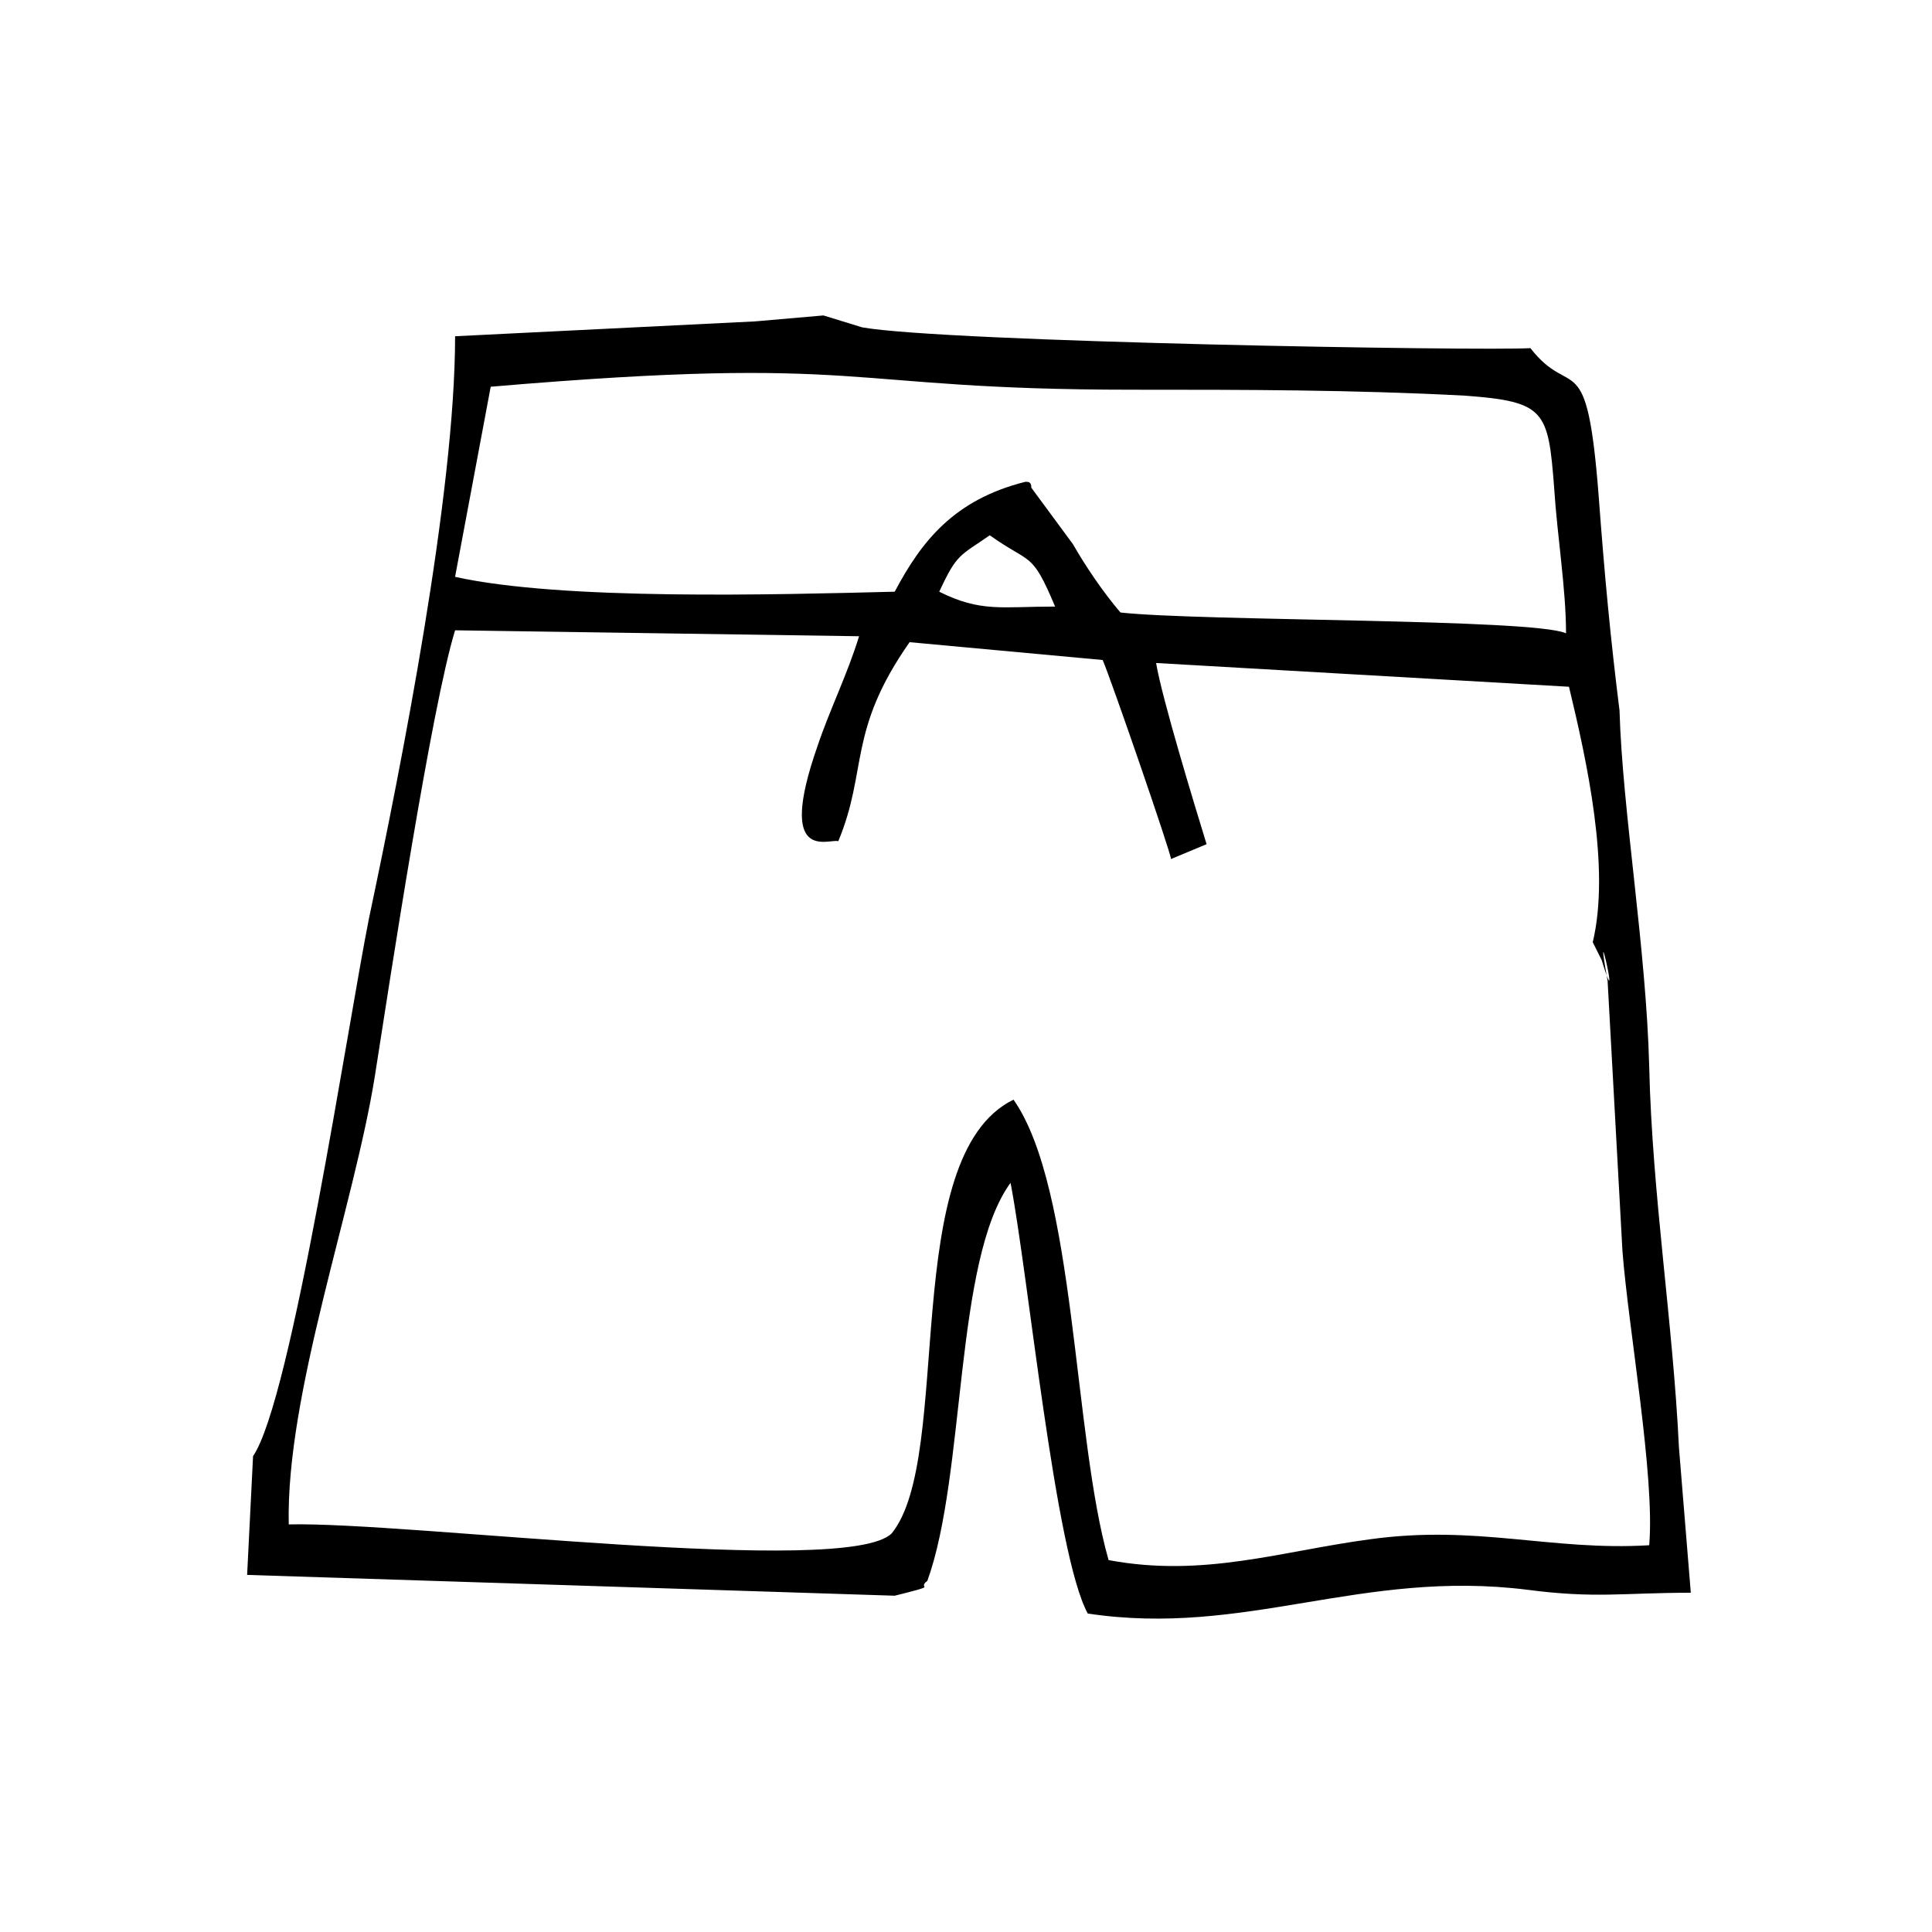
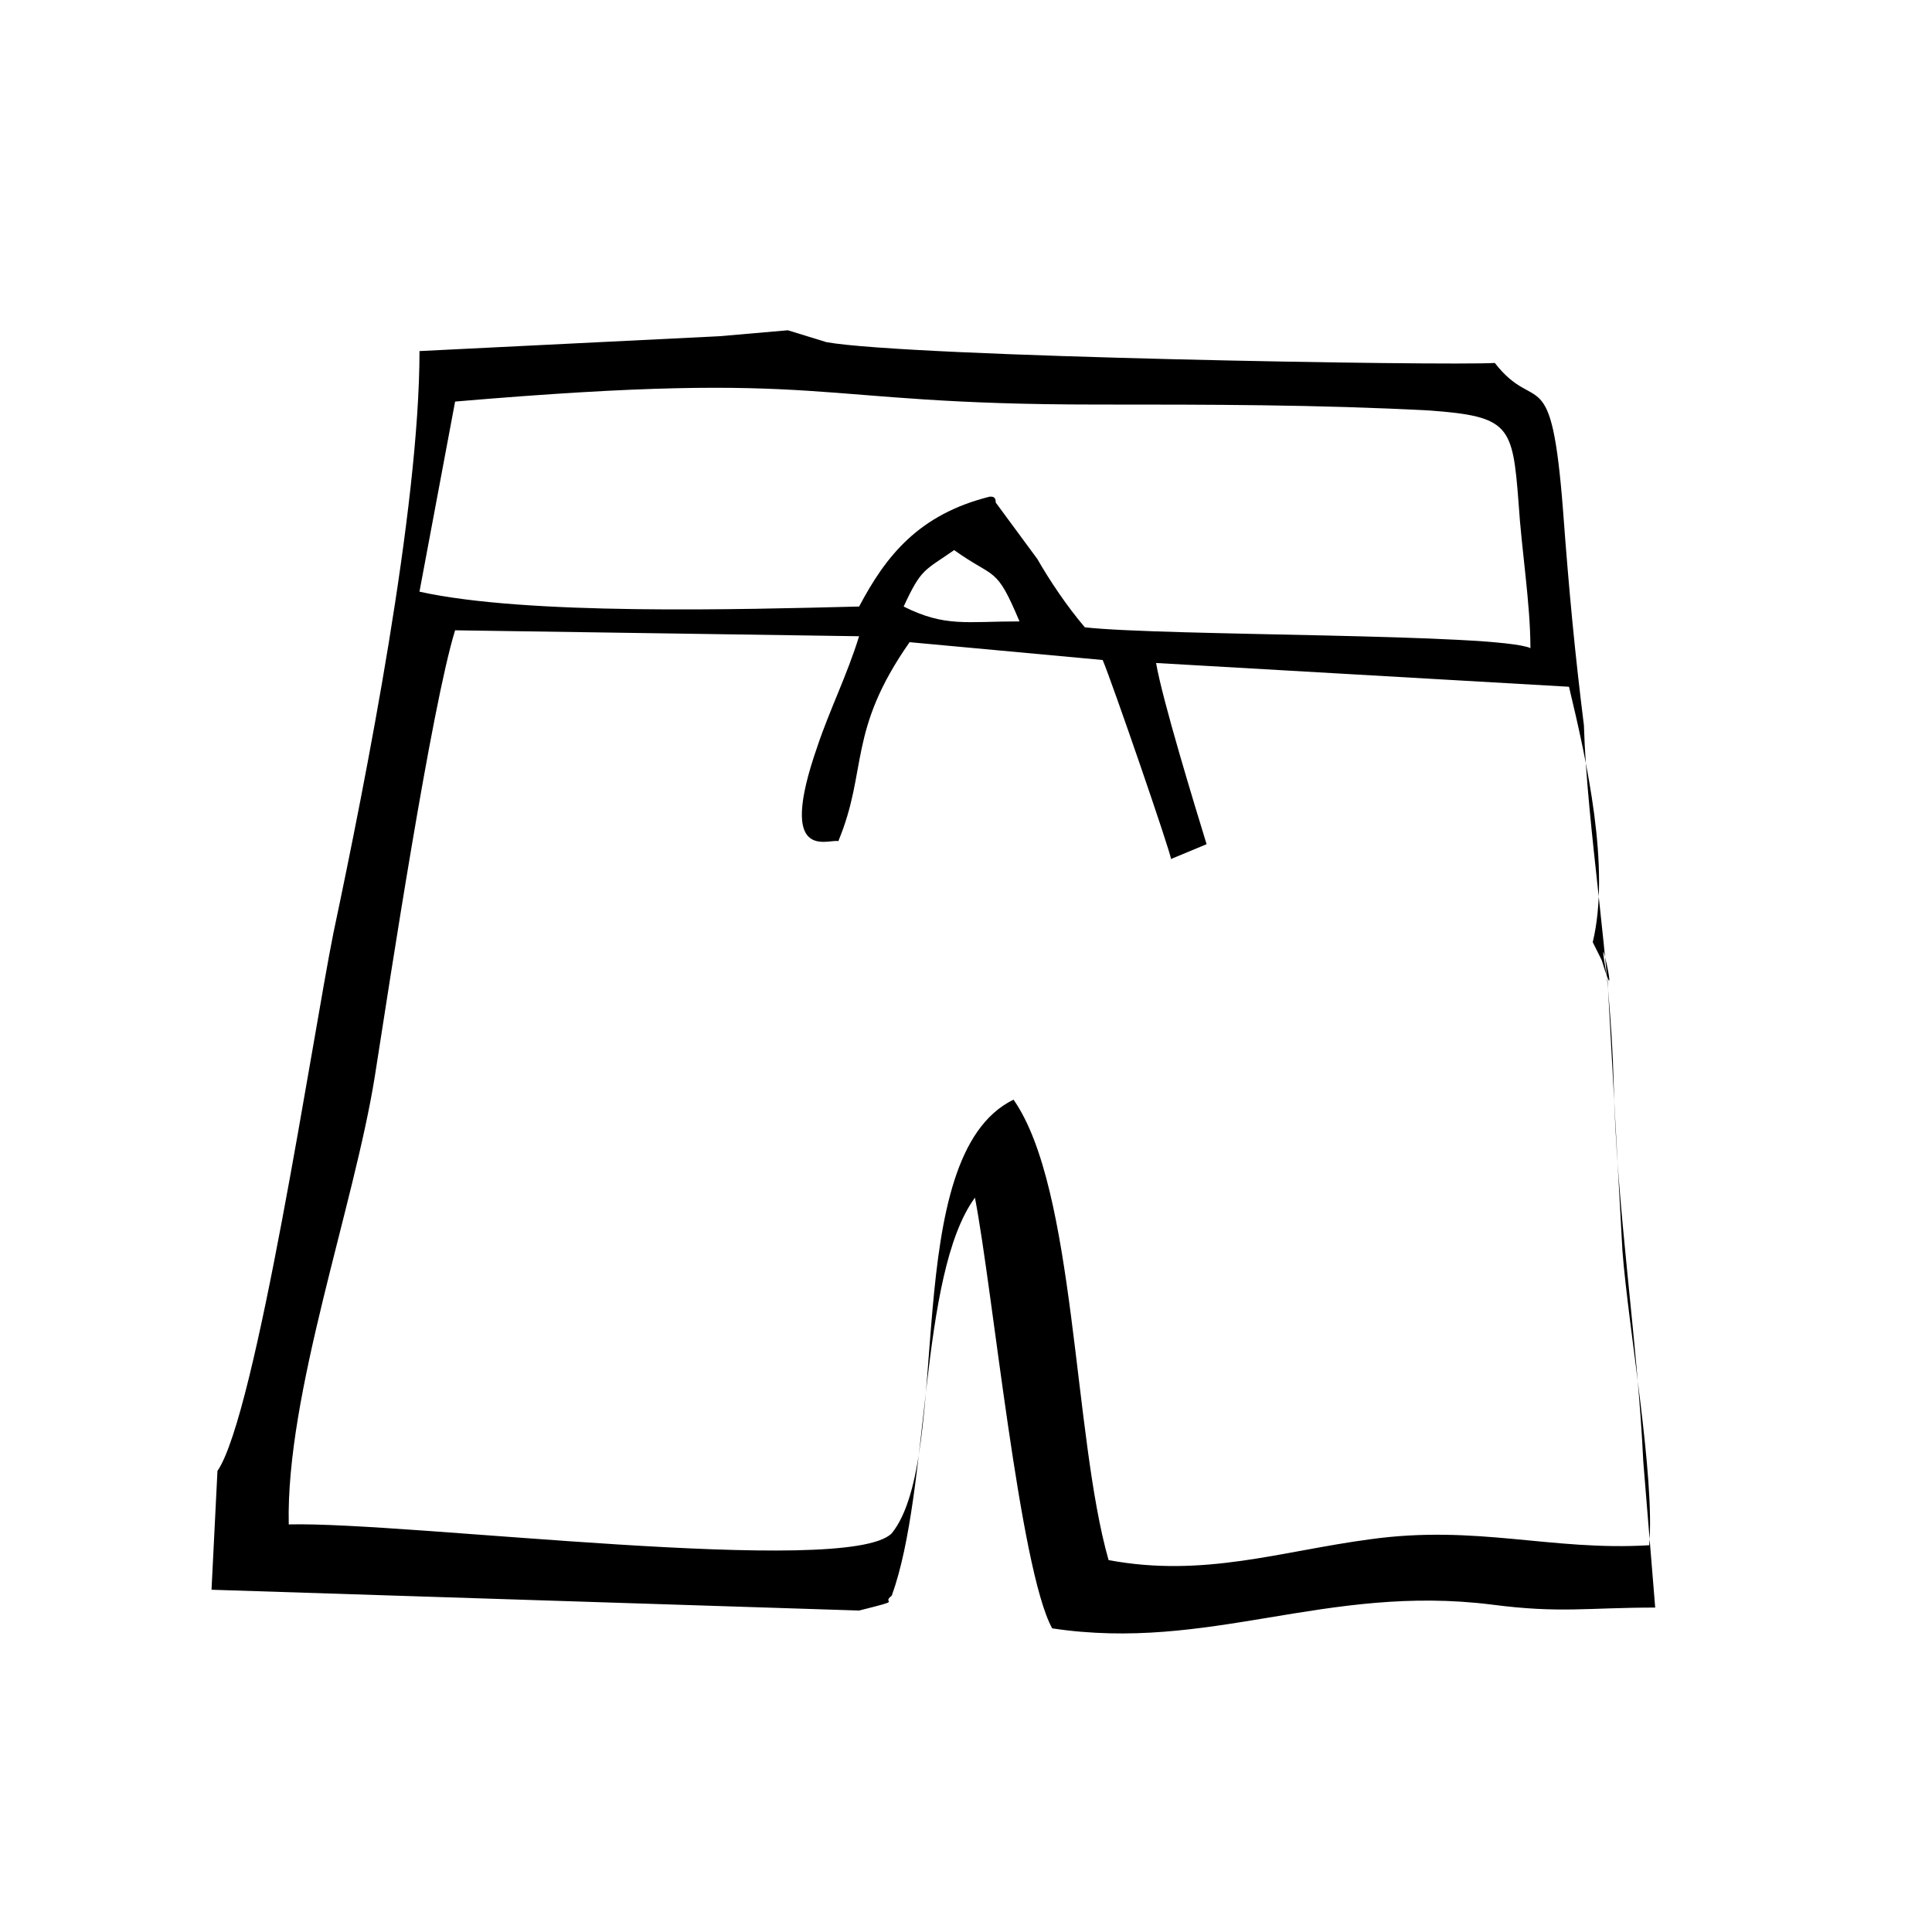
<svg xmlns="http://www.w3.org/2000/svg" fill="#000000" width="800px" height="800px" version="1.1" viewBox="144 144 512 512">
-   <path d="m463.76 367.72c-3.148-10.234-11.809-38.574-13.383-48.02l109.42 6.297c4.723 19.68 11.02 48.02 6.297 67.699l2.363 4.723c5.512 18.105-2.363-16.531 1.574 5.512l3.938 71.637c1.574 20.469 8.66 59.828 7.086 77.934-25.977 1.574-45.656-5.512-73.996-1.574-23.617 3.148-44.082 10.234-69.273 5.512-9.445-33.062-8.66-98.398-25.191-122.02-30.699 14.957-15.742 94.465-32.273 114.93-11.809 11.809-128.31-3.148-159.8-2.363-0.789-34.637 17.32-84.23 22.828-118.87 3.938-25.191 14.957-97.613 21.254-118.08l107.06 1.574c-3.148 10.234-7.871 19.68-11.02 29.125-11.02 31.488 3.148 24.402 5.512 25.191 7.871-18.895 2.363-29.125 18.895-52.742l51.168 4.723c2.363 5.512 18.105 51.168 18.105 52.742zm-70.848-66.91c4.723-10.234 5.512-9.445 13.383-14.957 11.02 7.871 11.02 3.938 17.32 18.895-14.172-0.004-19.684 1.57-30.703-3.938zm-118.87-54.32c101.55-8.66 91.316 0.789 170.04 0.789 29.914 0 58.254 0 88.168 1.574 21.254 1.574 22.043 3.938 23.617 24.402 0.789 12.594 3.148 26.766 3.148 38.574-8.66-3.938-96.824-3.148-118.08-5.512-4.723-5.512-9.445-12.594-12.594-18.105l-11.02-14.957c0-1.574-0.789-1.574-1.574-1.574-18.895 4.723-27.551 15.742-34.637 29.125-31.488 0.789-88.168 2.363-116.51-3.938zm-62.977 283.39-1.574 31.488 171.61 5.512c12.594-3.148 5.512-1.574 8.66-3.938 10.234-28.34 7.086-85.02 22.043-105.48 4.723 24.402 11.809 98.398 20.469 114.14 41.723 6.297 72.422-11.809 116.51-6.297 18.105 2.363 25.191 0.789 43.297 0.789l-3.148-38.574c-1.574-33.062-7.086-66.914-7.871-100.76-0.789-31.488-7.086-67.699-7.871-94.465-2.363-18.895-3.938-35.426-5.512-56.68-3.148-40.934-7.086-25.191-18.105-39.359-12.594 0.789-155.08-1.574-177.12-5.512l-10.234-3.148-18.105 1.574-79.508 3.938c0 41.723-14.168 113.36-22.828 154.29-5.516 27.551-20.473 127.52-30.707 142.48z" fill-rule="evenodd" />
+   <path d="m463.76 367.72c-3.148-10.234-11.809-38.574-13.383-48.02l109.42 6.297c4.723 19.68 11.02 48.02 6.297 67.699l2.363 4.723c5.512 18.105-2.363-16.531 1.574 5.512l3.938 71.637c1.574 20.469 8.66 59.828 7.086 77.934-25.977 1.574-45.656-5.512-73.996-1.574-23.617 3.148-44.082 10.234-69.273 5.512-9.445-33.062-8.66-98.398-25.191-122.02-30.699 14.957-15.742 94.465-32.273 114.93-11.809 11.809-128.31-3.148-159.8-2.363-0.789-34.637 17.32-84.23 22.828-118.87 3.938-25.191 14.957-97.613 21.254-118.08l107.06 1.574c-3.148 10.234-7.871 19.68-11.02 29.125-11.02 31.488 3.148 24.402 5.512 25.191 7.871-18.895 2.363-29.125 18.895-52.742l51.168 4.723c2.363 5.512 18.105 51.168 18.105 52.742m-70.848-66.91c4.723-10.234 5.512-9.445 13.383-14.957 11.02 7.871 11.02 3.938 17.32 18.895-14.172-0.004-19.684 1.57-30.703-3.938zm-118.87-54.32c101.55-8.66 91.316 0.789 170.04 0.789 29.914 0 58.254 0 88.168 1.574 21.254 1.574 22.043 3.938 23.617 24.402 0.789 12.594 3.148 26.766 3.148 38.574-8.66-3.938-96.824-3.148-118.08-5.512-4.723-5.512-9.445-12.594-12.594-18.105l-11.02-14.957c0-1.574-0.789-1.574-1.574-1.574-18.895 4.723-27.551 15.742-34.637 29.125-31.488 0.789-88.168 2.363-116.51-3.938zm-62.977 283.39-1.574 31.488 171.61 5.512c12.594-3.148 5.512-1.574 8.66-3.938 10.234-28.34 7.086-85.02 22.043-105.48 4.723 24.402 11.809 98.398 20.469 114.14 41.723 6.297 72.422-11.809 116.51-6.297 18.105 2.363 25.191 0.789 43.297 0.789l-3.148-38.574c-1.574-33.062-7.086-66.914-7.871-100.76-0.789-31.488-7.086-67.699-7.871-94.465-2.363-18.895-3.938-35.426-5.512-56.68-3.148-40.934-7.086-25.191-18.105-39.359-12.594 0.789-155.08-1.574-177.12-5.512l-10.234-3.148-18.105 1.574-79.508 3.938c0 41.723-14.168 113.36-22.828 154.29-5.516 27.551-20.473 127.52-30.707 142.48z" fill-rule="evenodd" />
</svg>